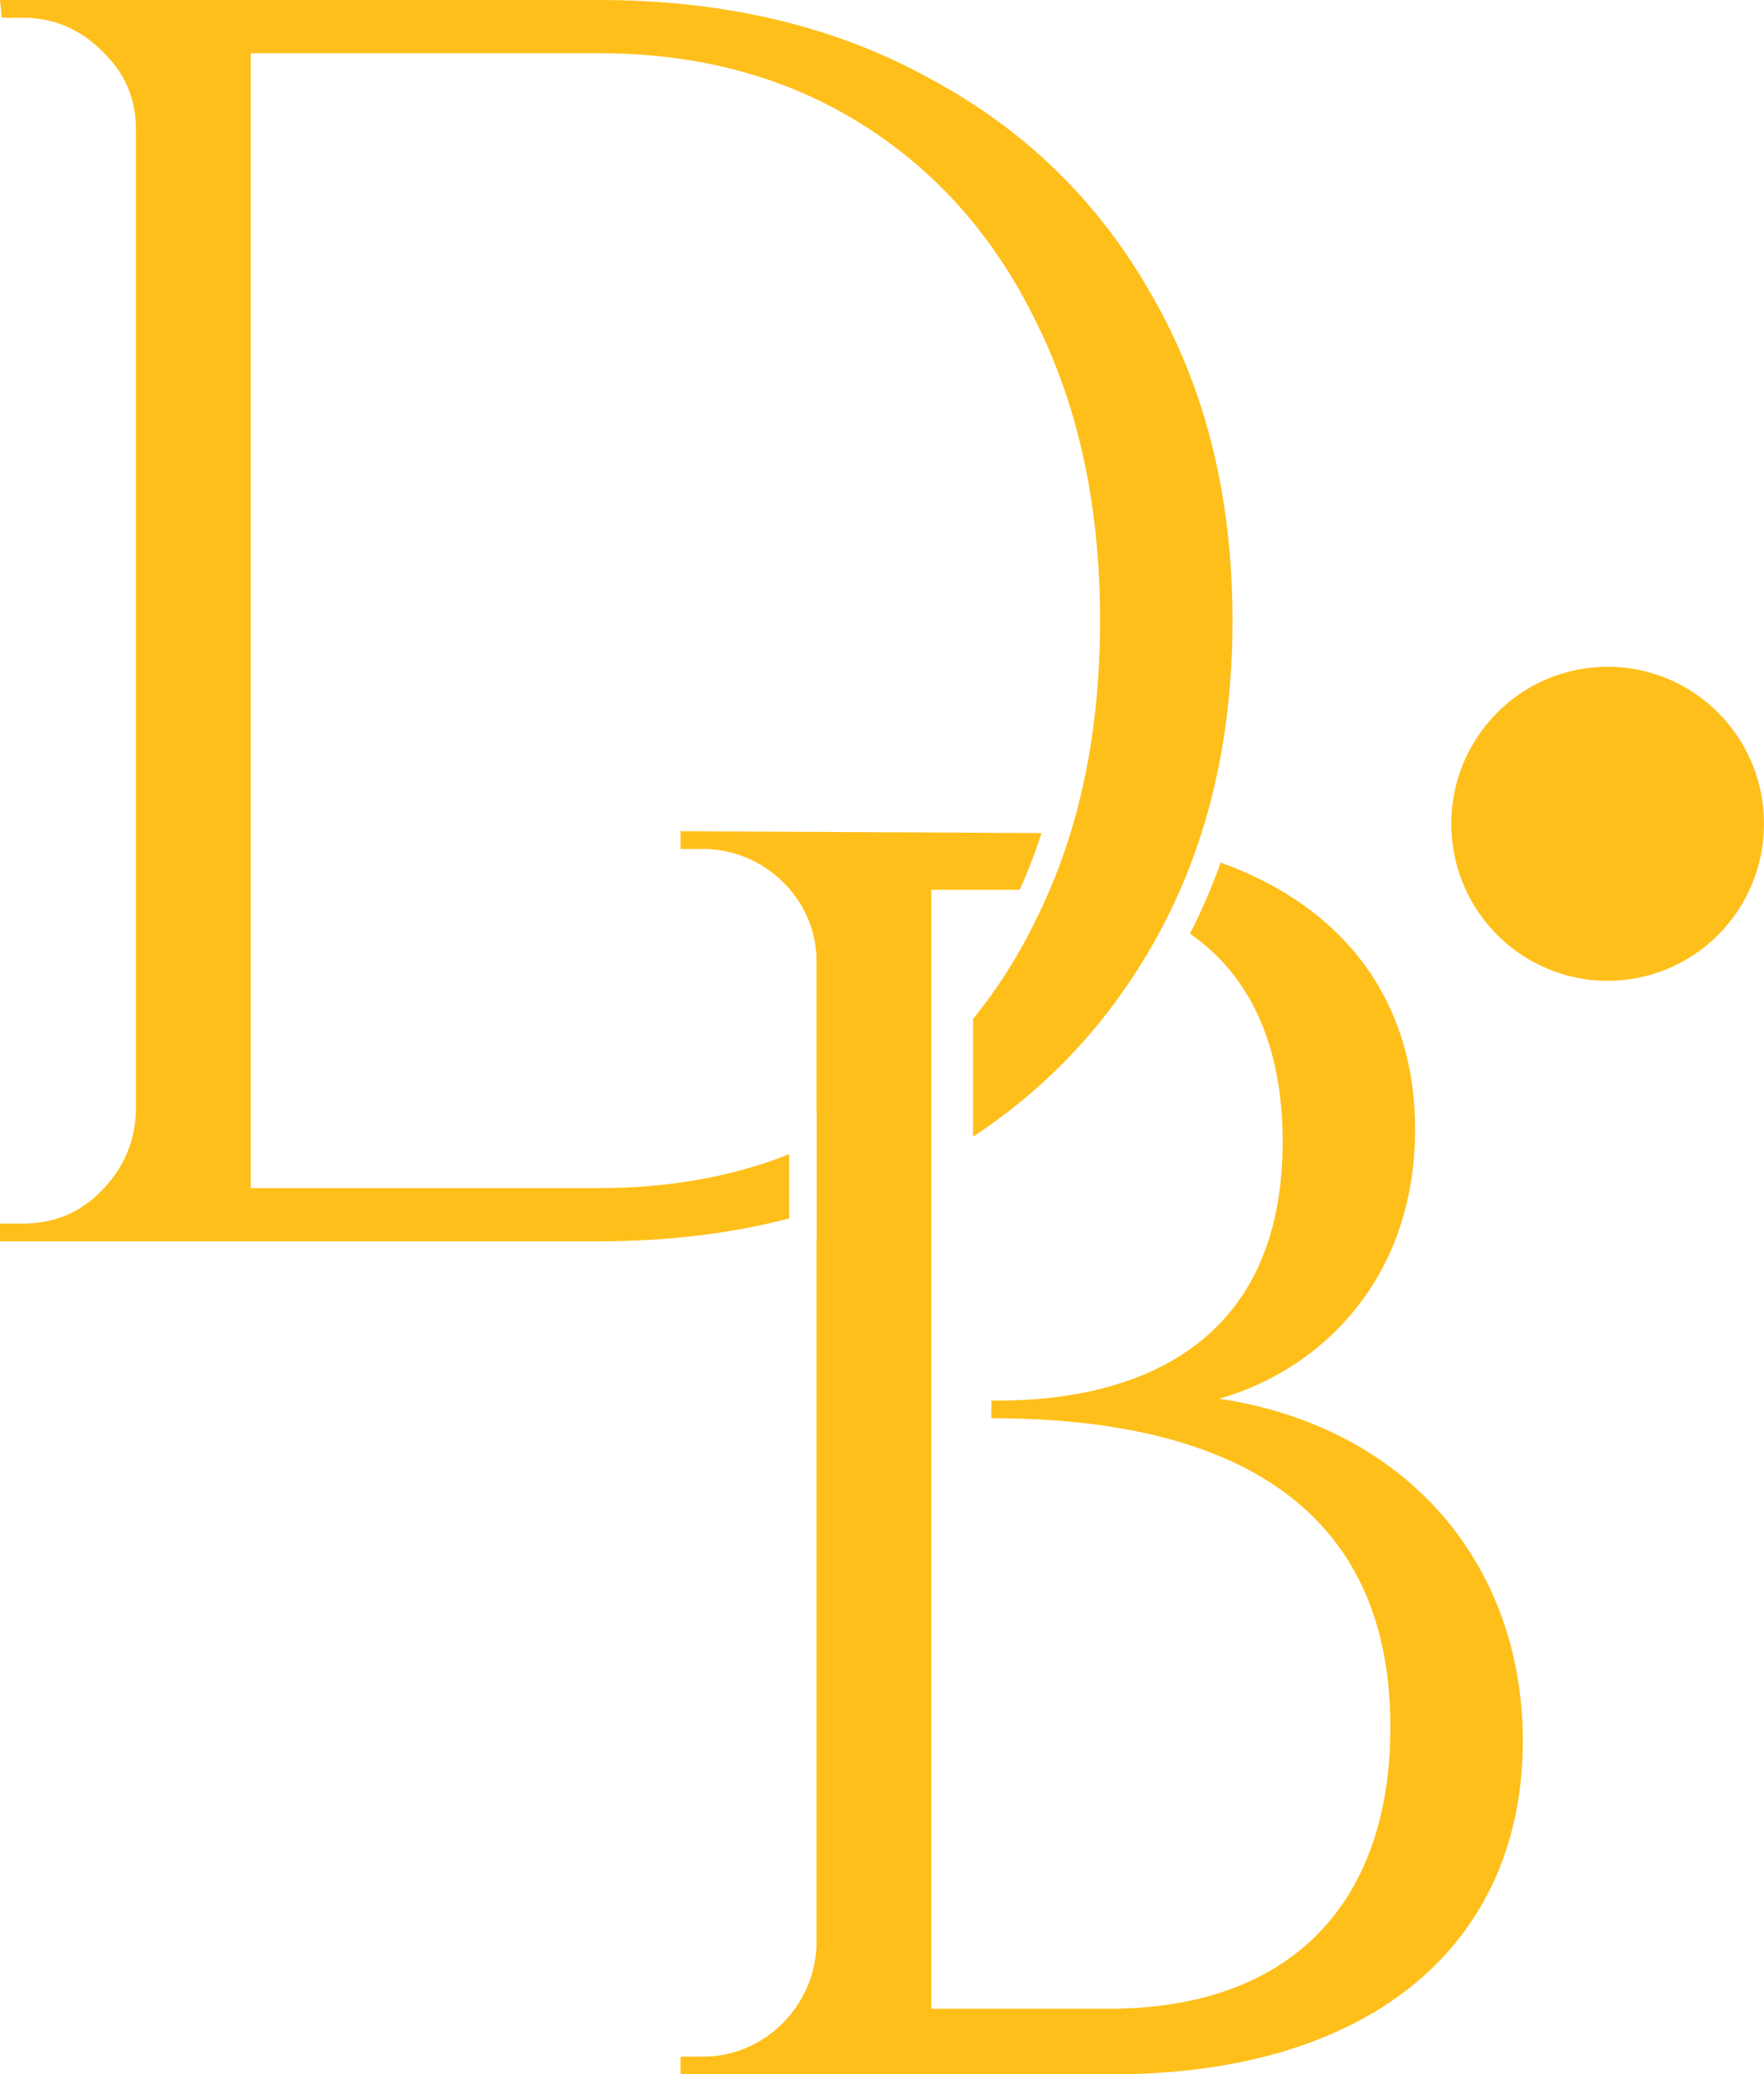
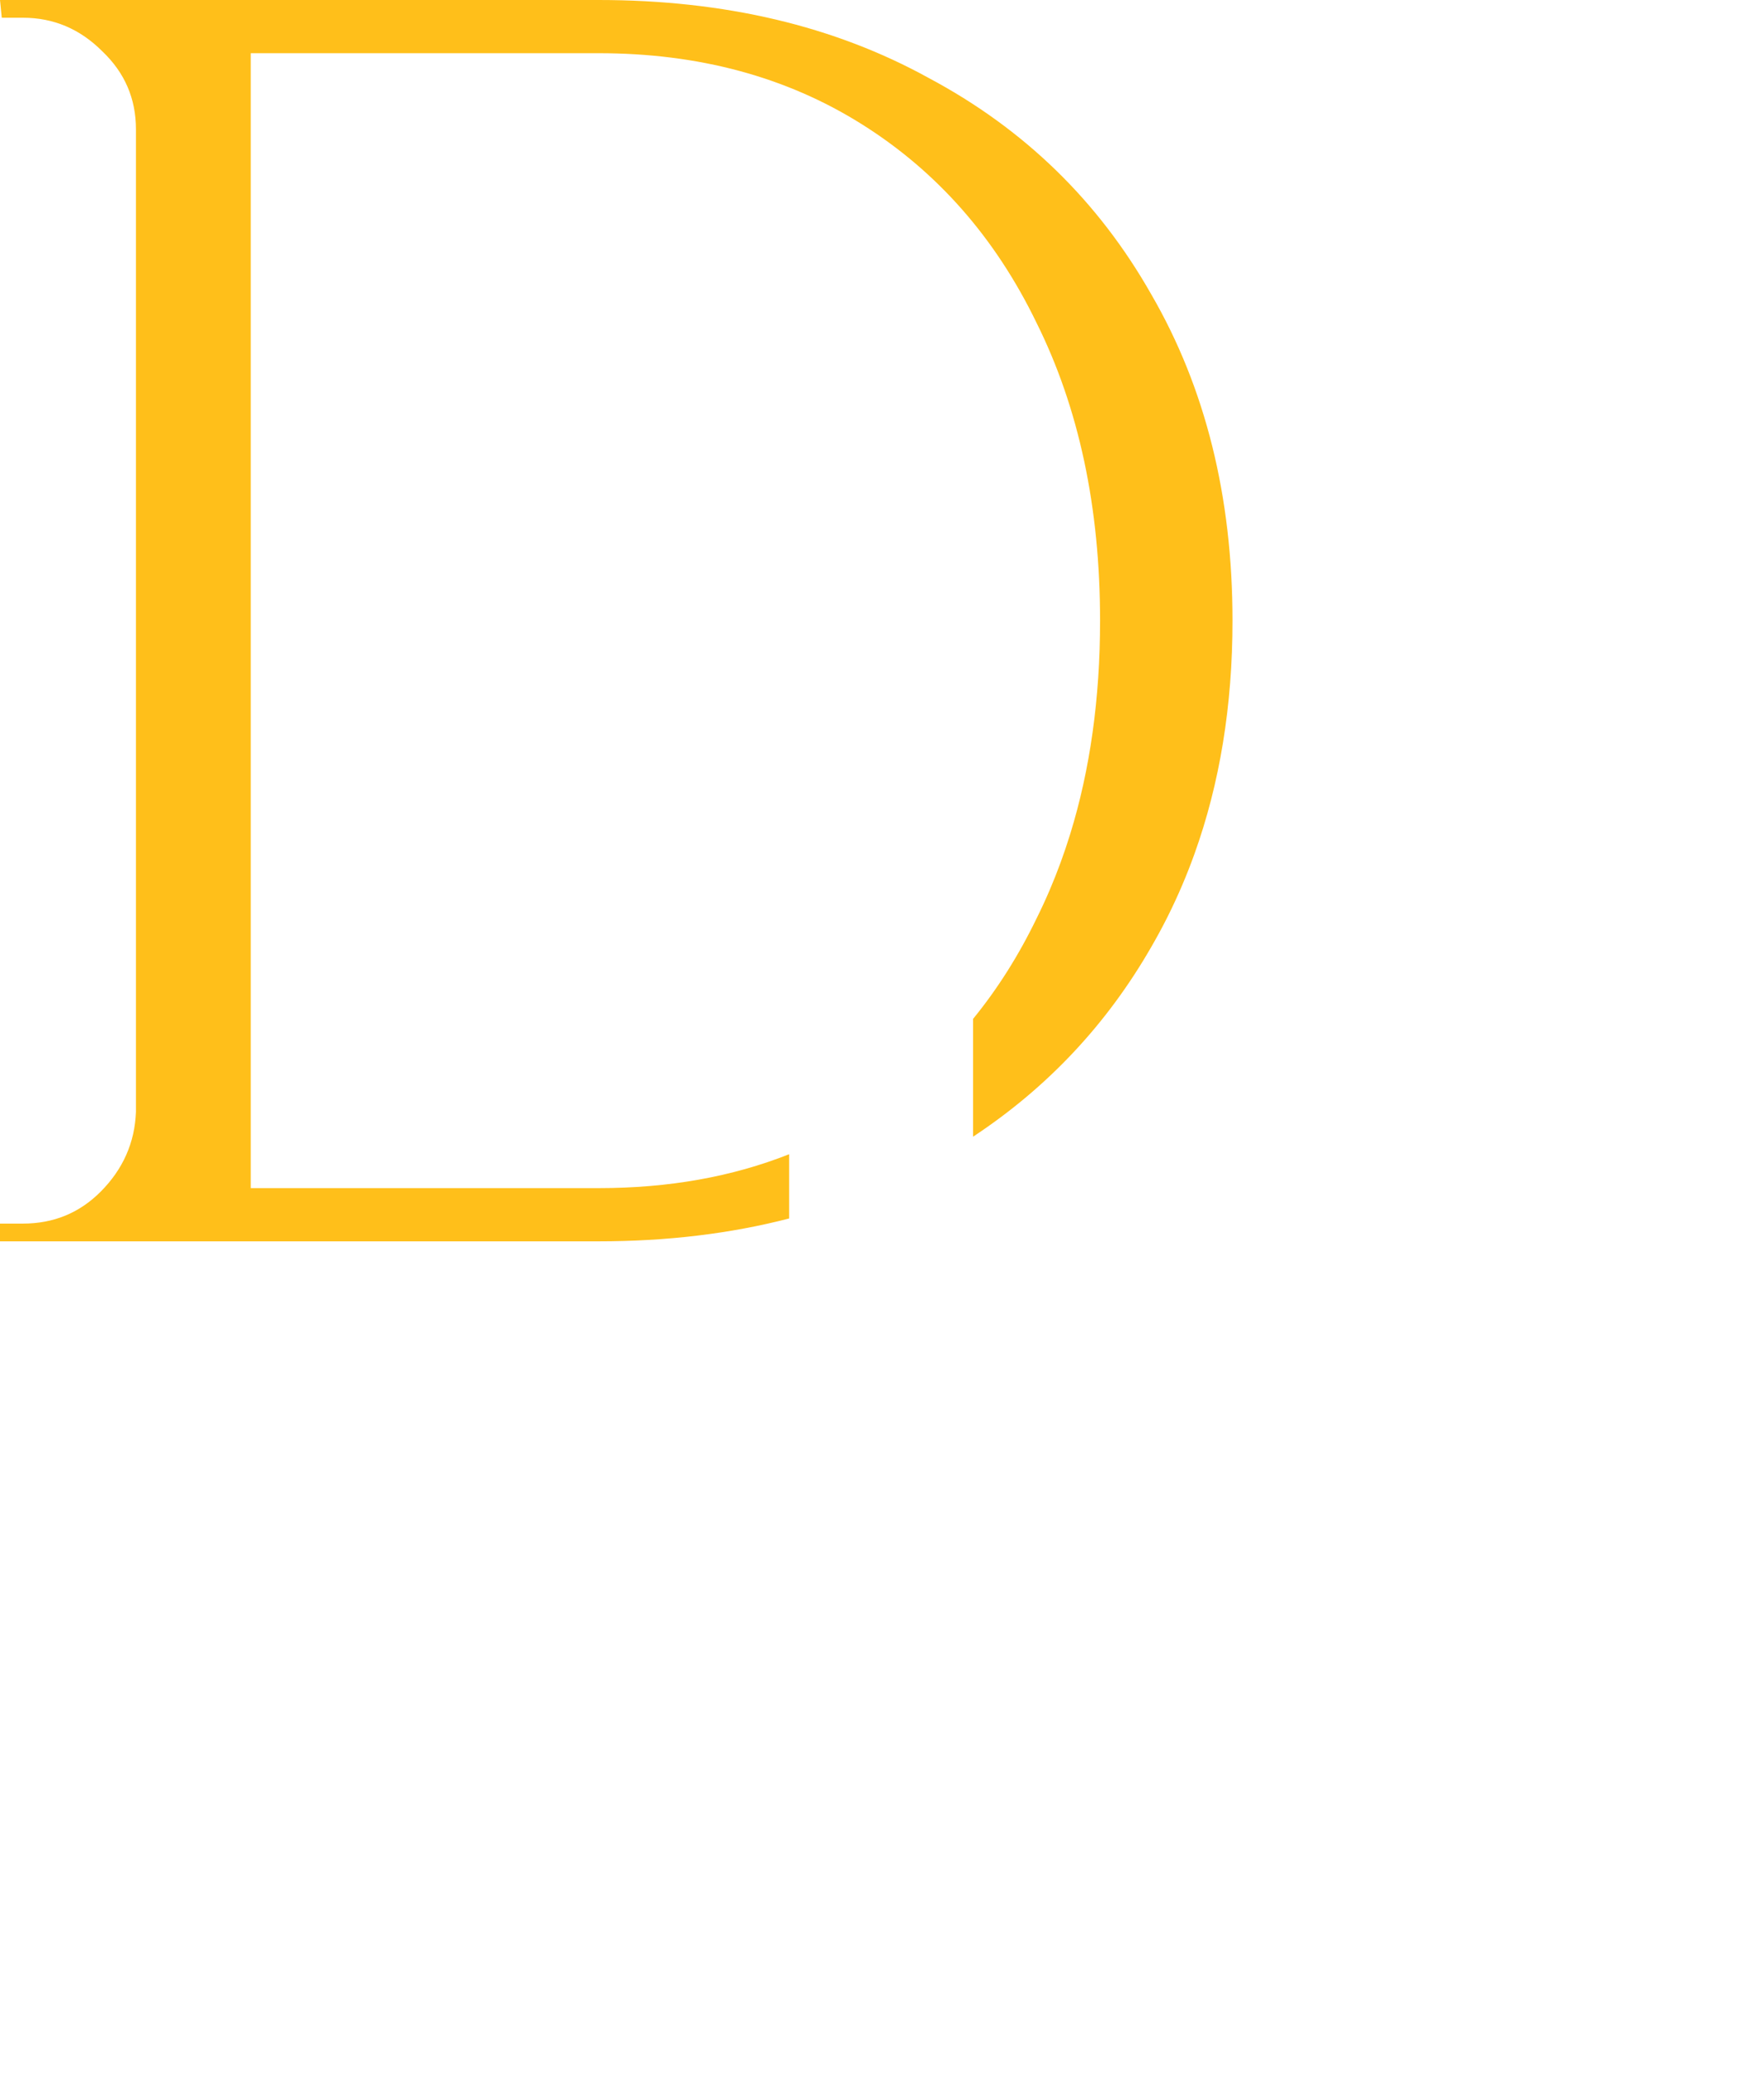
<svg xmlns="http://www.w3.org/2000/svg" width="438" height="515" viewBox="0 0 438 515" fill="none">
  <path d="M230.618 19.372C207.235 6.457 179.905 0 148.63 0H0L0.438 4.403H5.7C13.299 4.403 19.876 7.191 25.429 12.768C30.983 18.051 33.76 24.508 33.76 32.139V276.046C33.467 283.677 30.544 290.281 24.991 295.858C19.73 301.141 13.299 303.783 5.7 303.783H0V308.186H148.63C165.558 308.186 181.329 306.294 195.945 302.511V286.561C181.78 292.172 166.008 294.978 148.63 294.978H62.258V13.208H148.63C173.475 13.208 195.251 19.078 213.957 30.819C232.664 42.559 247.132 58.995 257.363 80.128C267.885 101.261 273.146 125.916 273.146 154.093C273.146 173.41 270.673 191.073 265.728 207.079C265.714 207.124 265.7 207.169 265.686 207.214C264.208 211.981 262.51 216.601 260.593 221.075C259.578 223.443 258.501 225.771 257.363 228.057C252.915 237.245 247.666 245.546 241.616 252.958V282.207C260.071 270.021 274.82 254.319 285.861 235.102C287.156 232.868 288.389 230.598 289.56 228.294C289.718 227.982 289.875 227.669 290.031 227.356C292.496 222.413 294.675 217.309 296.57 212.043C302.876 194.516 306.029 175.199 306.029 154.093C306.029 123.274 299.306 96.271 285.861 73.084C272.708 49.897 254.294 31.993 230.618 19.372Z" fill="#FFBF1A" />
-   <path d="M438 204.52C438 226.049 420.62 243.502 399.18 243.502C377.74 243.502 360.36 226.049 360.36 204.52C360.36 182.991 377.74 165.538 399.18 165.538C420.62 165.538 438 182.991 438 204.52Z" fill="#FFBF1A" />
-   <path d="M202.741 238.514V276.474L202.796 276.452V307.841L202.741 307.856V482.861C202.302 498.27 189.588 510.597 174.681 510.597H168.981V515H275.96C341.287 515 378.115 481.98 378.115 432.23C378.115 388.644 349.617 354.303 302.704 347.259C327.695 340.215 351.371 317.761 351.371 280.339C351.371 249.321 334.614 225.515 303.094 214.154C300.917 220.235 298.374 226.122 295.463 231.812C310.598 242.25 318.488 259.884 318.488 283.421C318.488 340.215 272.891 348.14 246.146 347.699V352.102C288.674 352.102 345.233 363.109 345.233 428.708C345.233 473.615 319.365 499.15 274.206 498.71H231.239V220.903H253.176C255.227 216.388 257.042 211.699 258.617 206.835C257.682 206.821 256.74 206.814 255.792 206.814L168.981 206.374V210.777H174.681C189.588 210.777 202.741 223.104 202.741 238.514Z" fill="#FFBF1A" />
</svg>